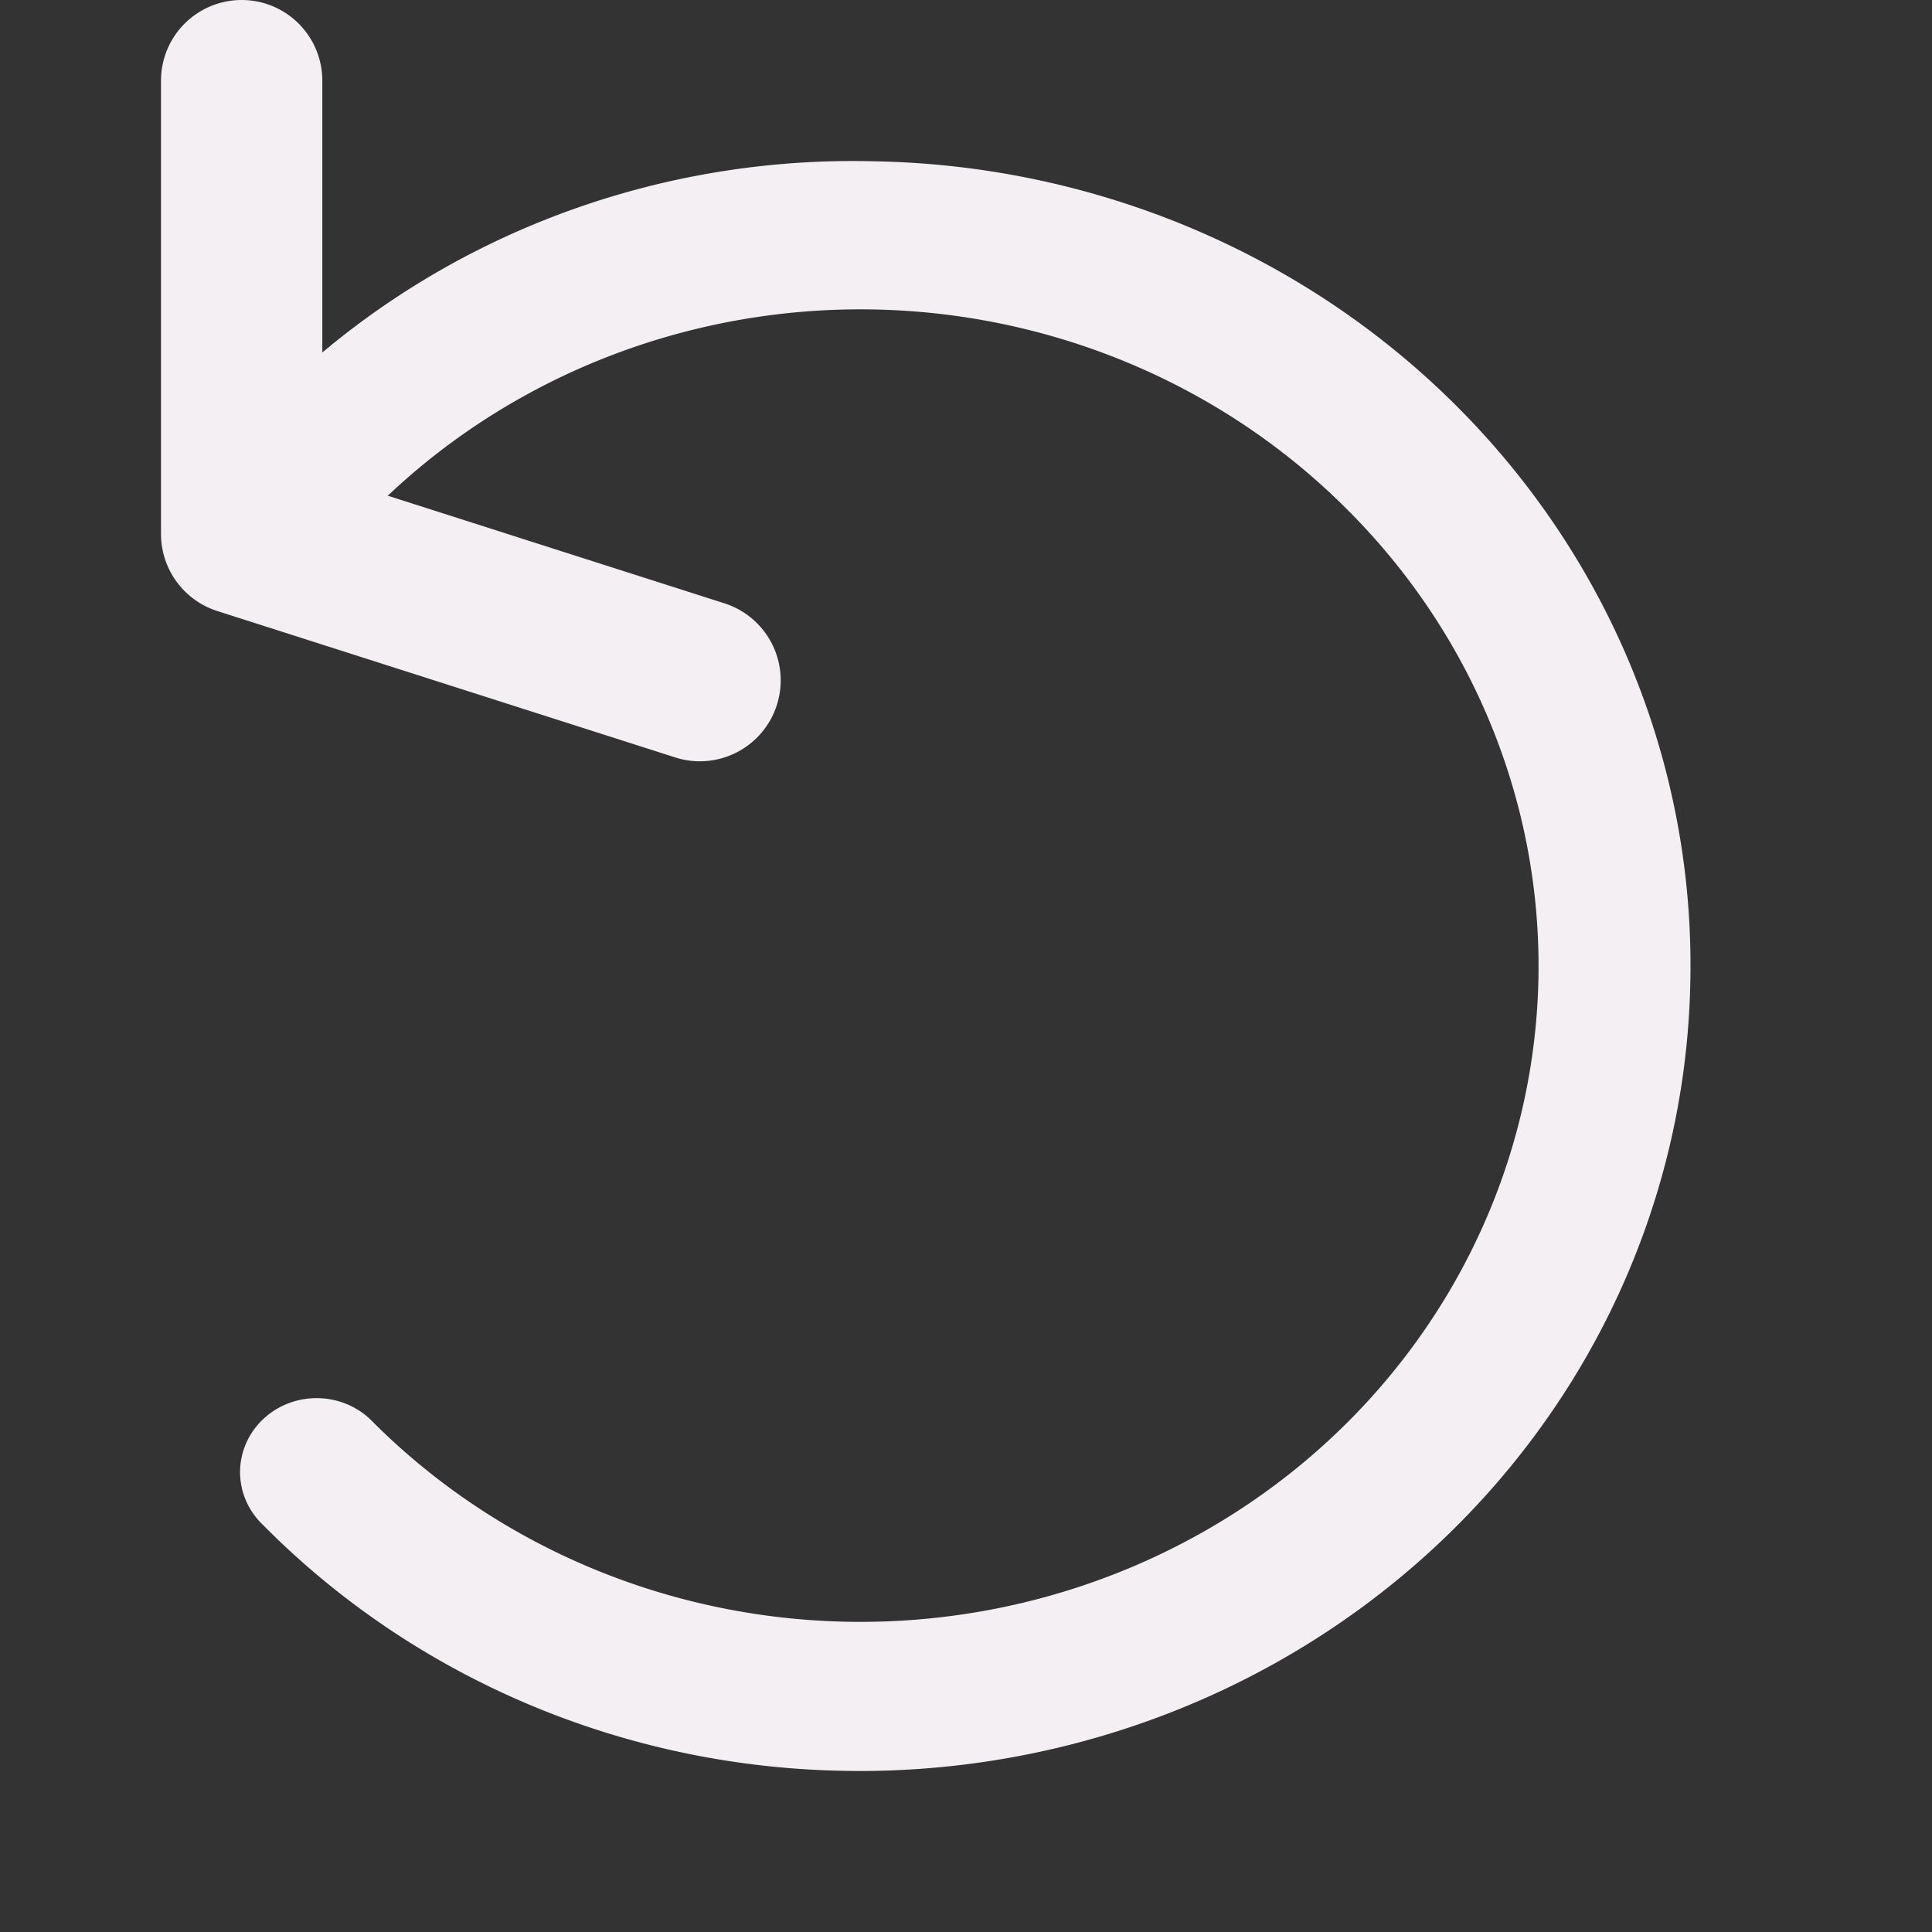
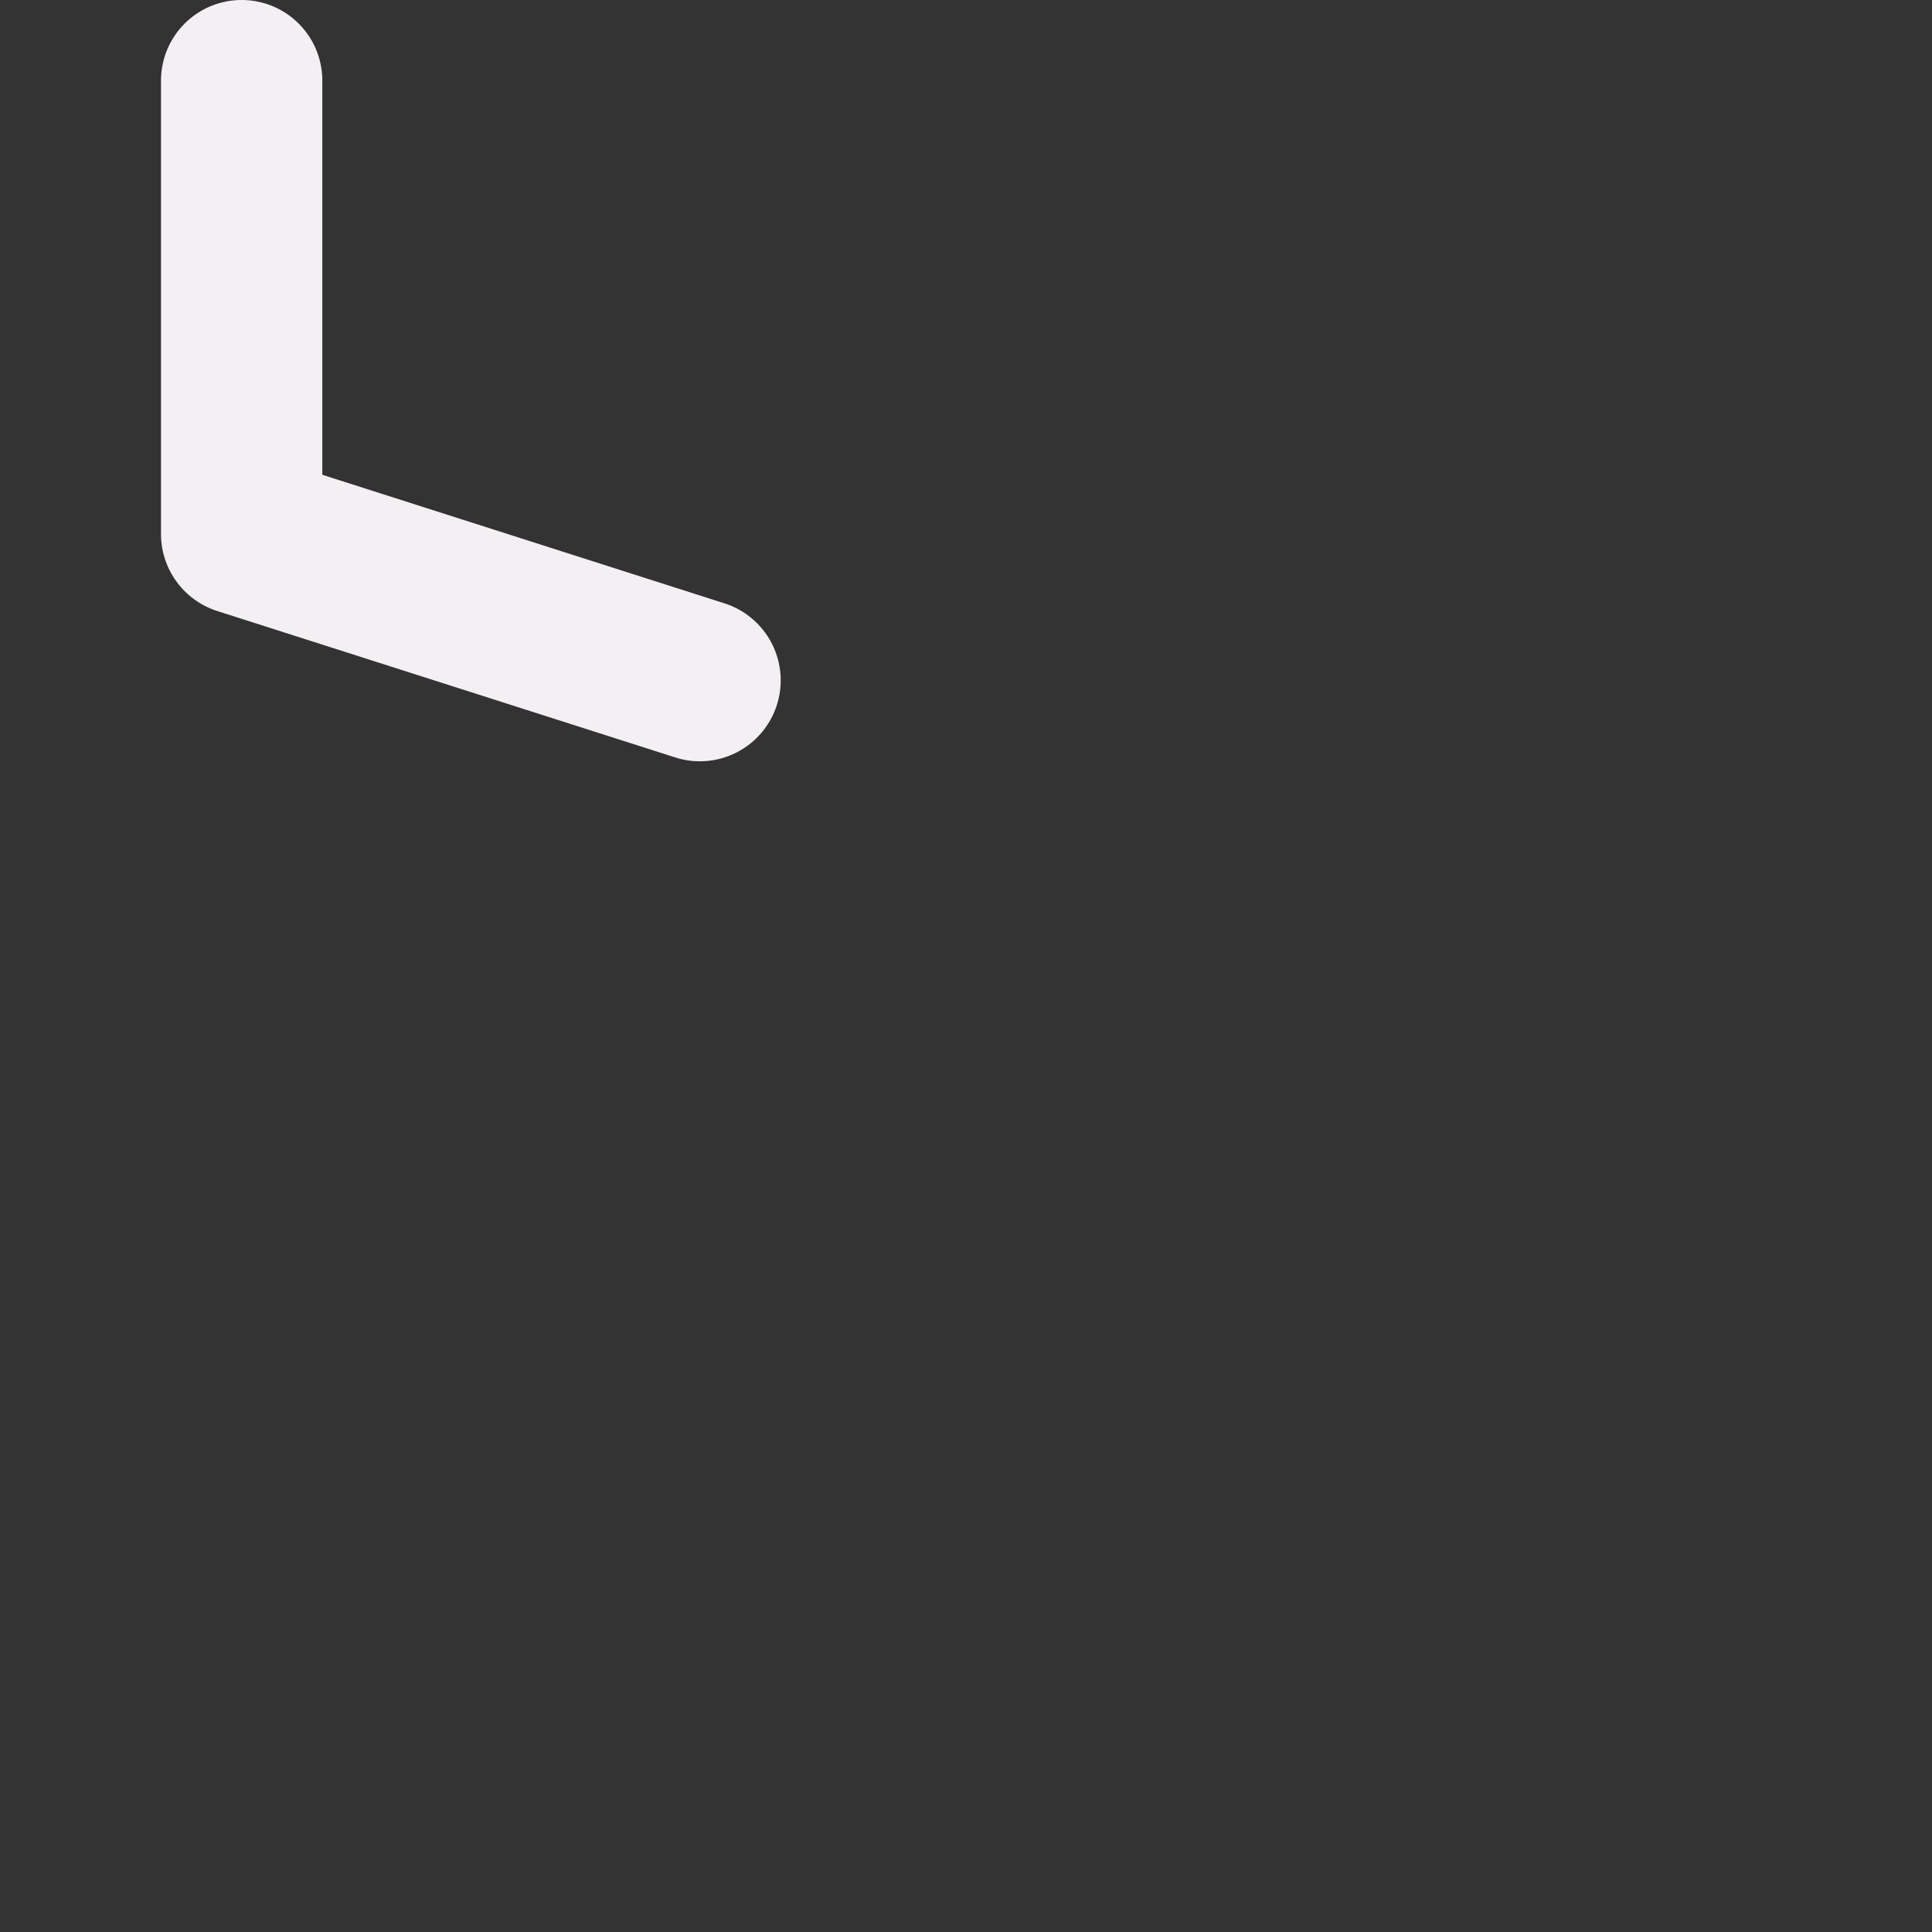
<svg xmlns="http://www.w3.org/2000/svg" xmlns:ns1="http://sodipodi.sourceforge.net/DTD/sodipodi-0.dtd" xmlns:ns2="http://www.inkscape.org/namespaces/inkscape" id="Слой_1" data-name="Слой 1" viewBox="0 0 24 24" version="1.1" ns1:docname="undo.svg" ns2:version="1.0.1 (c497b03c, 2020-09-10)">
  <rect x="0" y="0" width="24" height="24" fill="#333333" stroke="none" />
  <ns1:namedview pagecolor="#ffffff" bordercolor="#666666" borderopacity="1" objecttolerance="10" gridtolerance="10" guidetolerance="10" ns2:pageopacity="0" ns2:pageshadow="2" ns2:window-width="1280" ns2:window-height="755" id="namedview30" showgrid="true" ns2:zoom="14.387738" ns2:cx="15.8763" ns2:cy="14.951122" ns2:window-x="0" ns2:window-y="303" ns2:window-maximized="0" ns2:document-rotation="0" ns2:current-layer="Слой_1">
    <ns2:grid type="xygrid" id="grid_kicad" spacingx="0.5" spacingy="0.5" color="#9999ff" opacity="0.13" empspacing="2" />
  </ns1:namedview>
  <defs id="defs27419">
    <style id="style27417">.cls-1{fill:#F4EFF3;}</style>
  </defs>
  <title id="title27421">undo</title>
-   <path class="cls-1" d="m 10.693,22 c -0.063,0 -0.125,-9.16e-4 -0.189,-0.002 A 10.23,9.892 0 0 1 3.268,18.944 0.951,0.919 0 1 1 4.634,17.666 8.424,8.146 0 0 0 16.742,6.336 8.396,8.119 0 0 0 4.847,6.13 0.951,0.919 0 0 1 3.528,4.805 10.059,9.727 0 0 1 10.873,2.004 10.327,9.986 0 0 1 20.998,12.18 10.325,9.985 0 0 1 10.693,22 Z" id="path27423" style="stroke-width:1;stroke-miterlimit:4;stroke-dasharray:none" />
  <path class="cls-1" d="M 8.695,9.457 A 0.993,0.993 0 0 1 8.391,9.41 L 2.698,7.59 A 1.005,1.005 0 0 1 2,6.632 v -5.63 a 1.002,1.002 0 1 1 2.004,0 v 4.896 L 9,7.495 a 1.005,1.005 0 0 1 -0.305,1.962 z" id="path27425" style="stroke-width:1;stroke-miterlimit:4;stroke-dasharray:none" />
</svg>